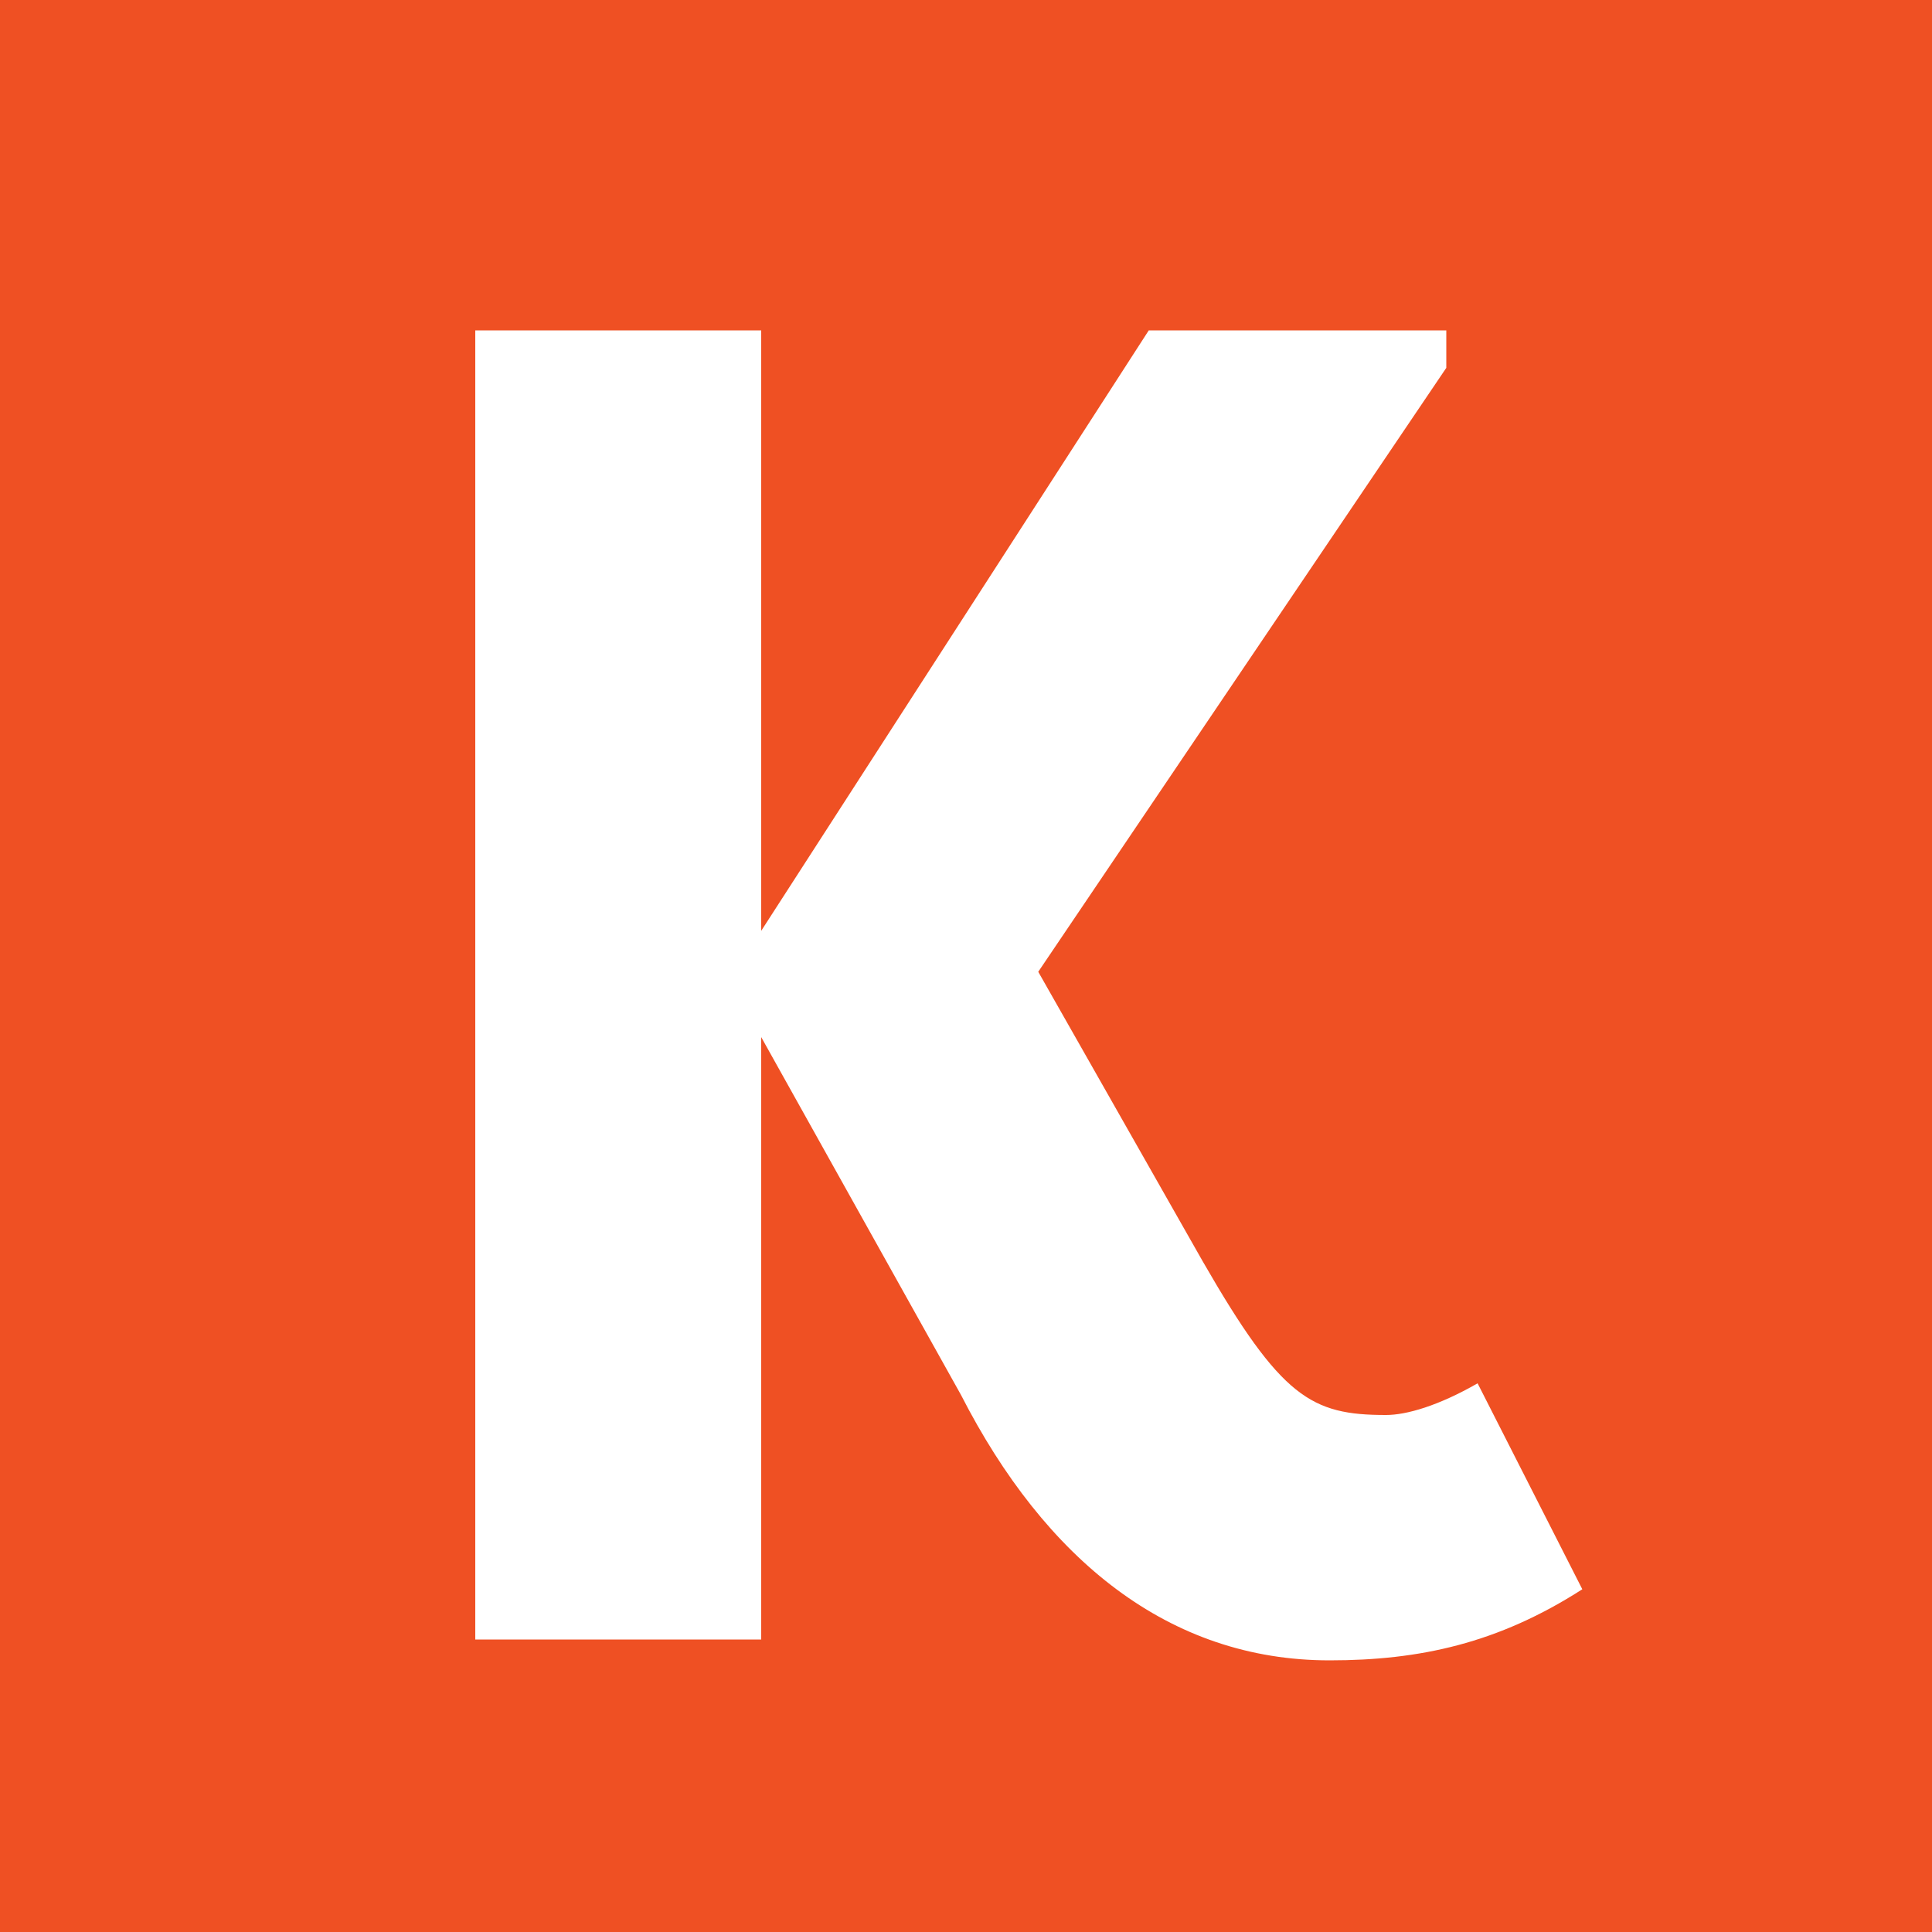
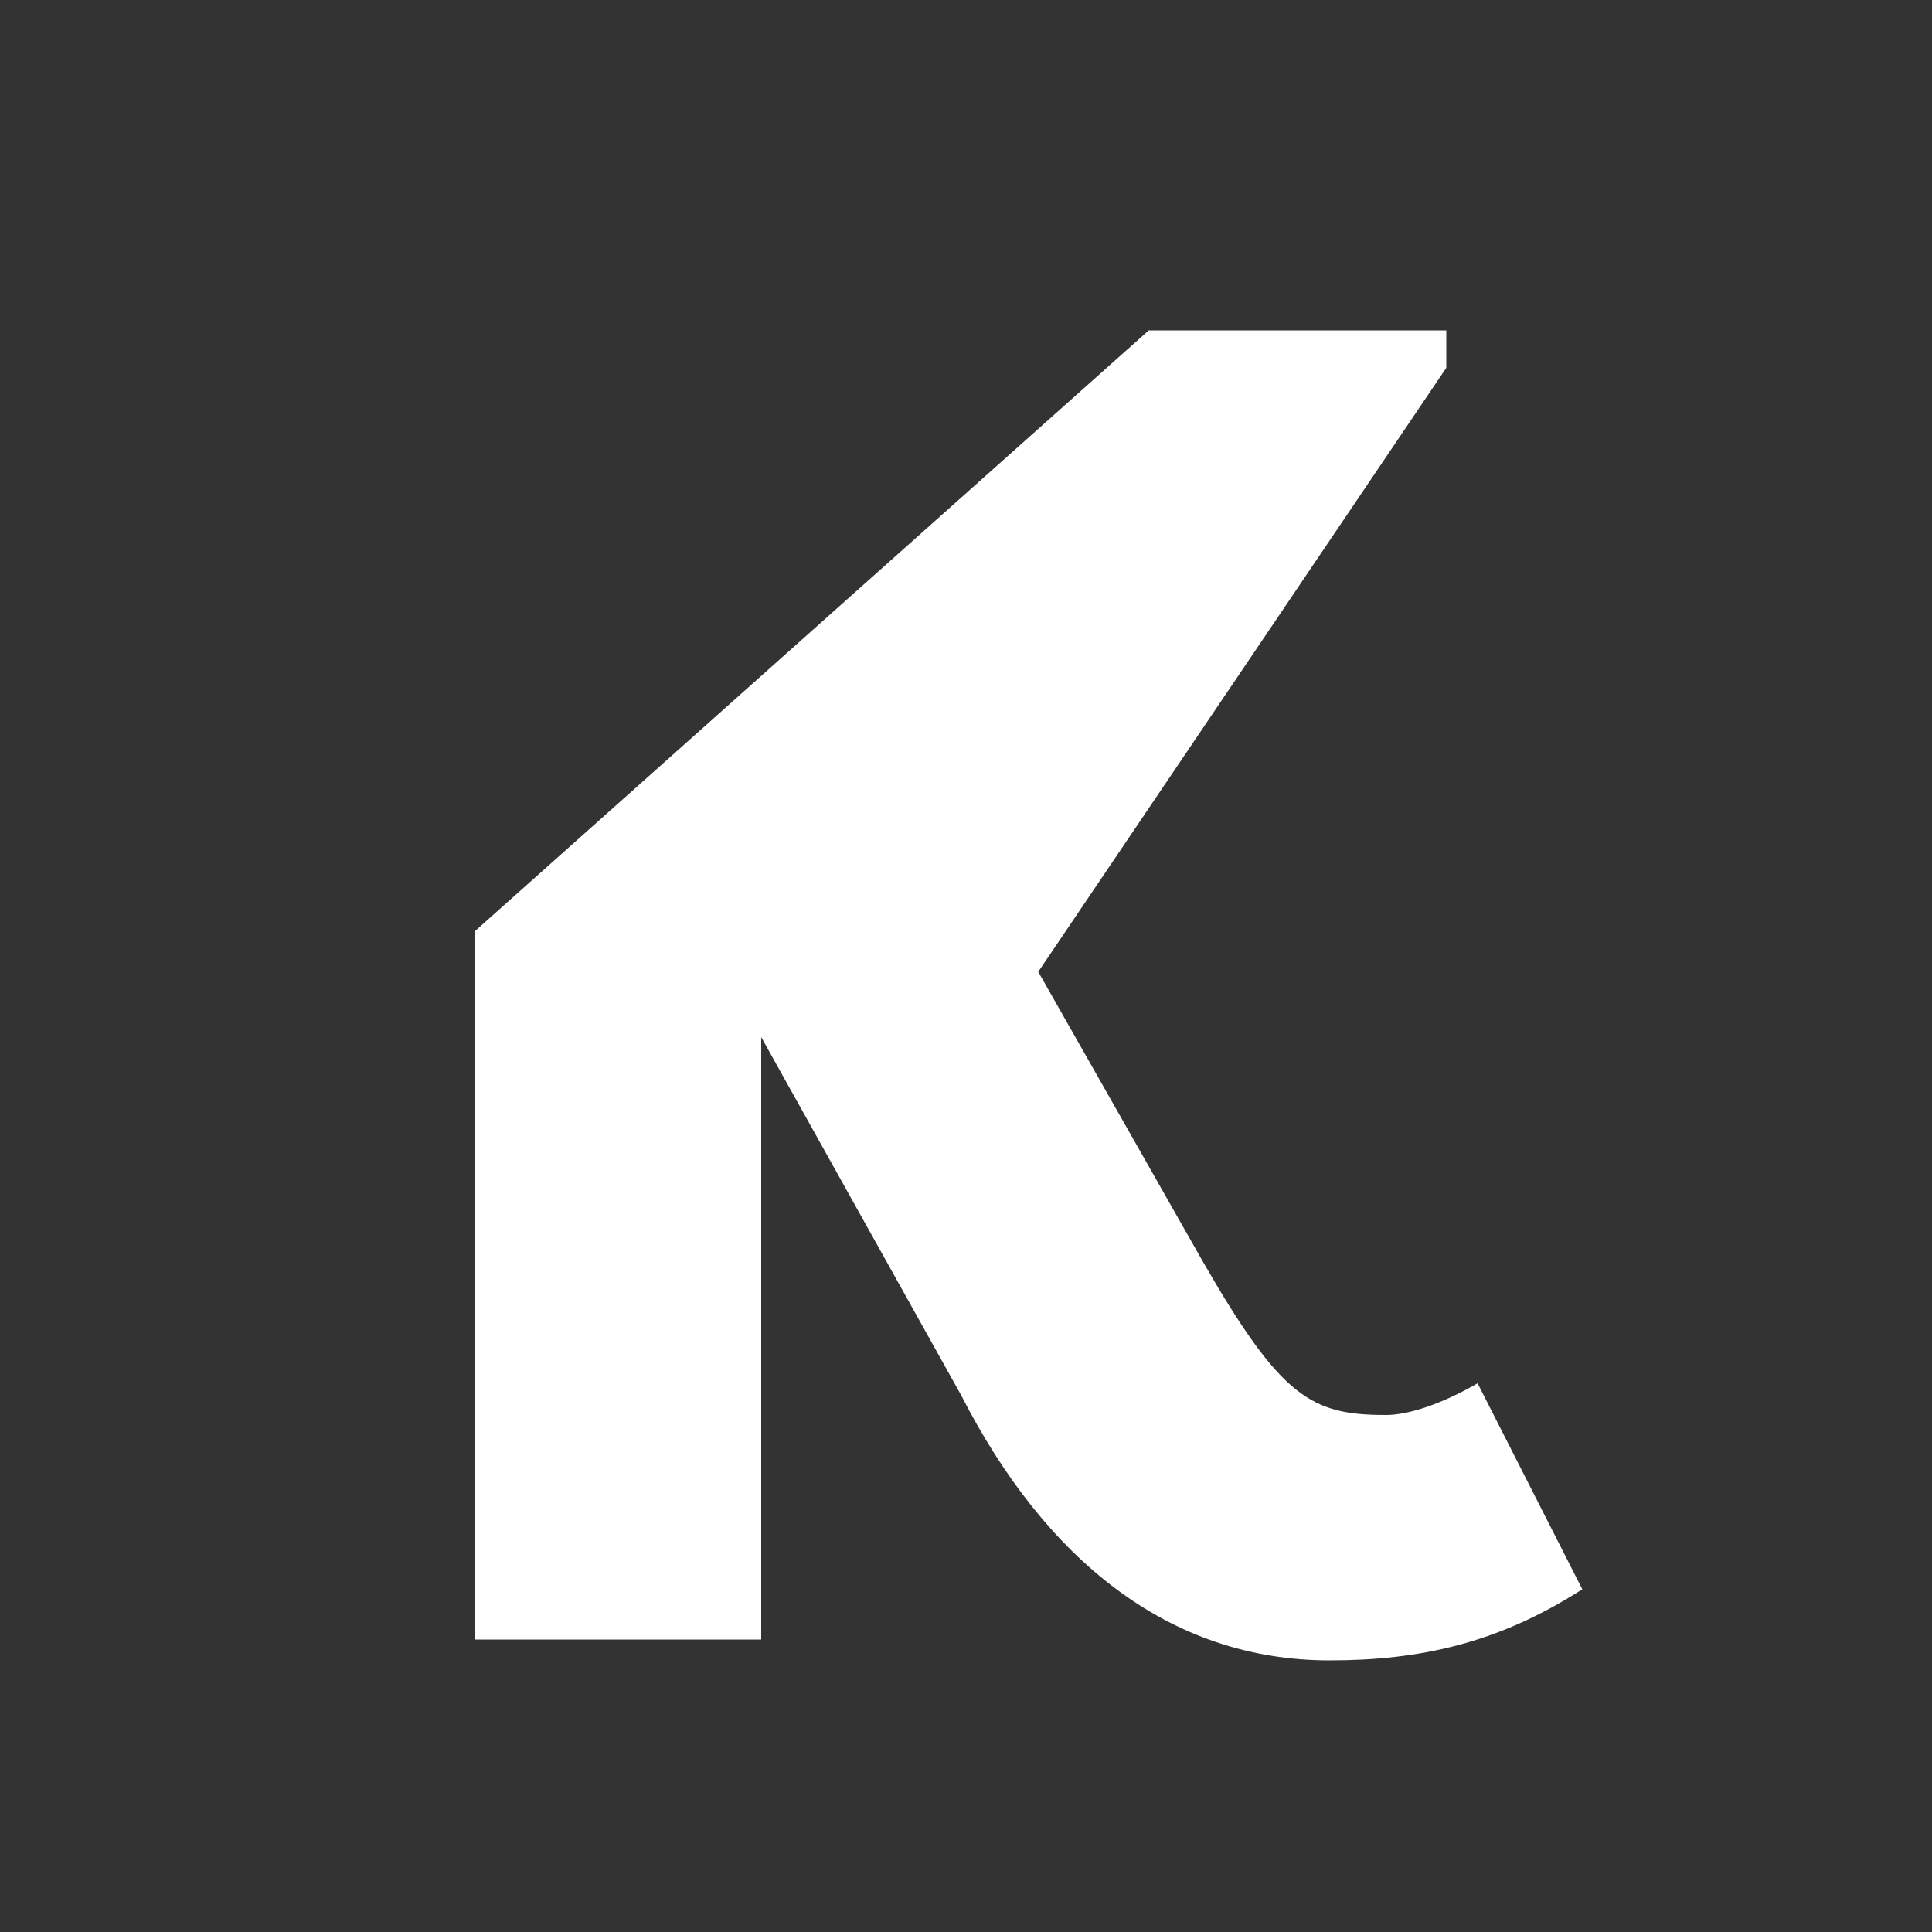
<svg xmlns="http://www.w3.org/2000/svg" version="1.1" id="Layer_1" x="0px" y="0px" viewBox="0 0 500 500" style="enable-background:new 0 0 500 500;" xml:space="preserve">
  <rect x="0" y="0" width="500" height="500" fill="#333333" stroke="none" />
  <style type="text/css">
	.st0{fill-rule:evenodd;clip-rule:evenodd;fill:#EF5023;}
	.st1{fill:#FFFFFF;}
</style>
-   <polyline class="st0" points="506.1,506.8 -5.1,506.8 -5.1,-7 506.1,-7 " />
-   <path class="st1" d="M197,269.4v154.9H123V85.5H197v155.4L297.3,85.5h77v9.7L268.7,251.5l42.6,75c20.3,35.3,28.1,39.7,47.4,39.7  c5.3,0,13.6-2.4,23.7-8.2l27.1,53.3c-21.8,14-42.1,18.4-65.4,18.4c-41.6,0-73.6-26.1-95.4-68.7L197,268.4V269.4z" />
+   <path class="st1" d="M197,269.4v154.9H123V85.5v155.4L297.3,85.5h77v9.7L268.7,251.5l42.6,75c20.3,35.3,28.1,39.7,47.4,39.7  c5.3,0,13.6-2.4,23.7-8.2l27.1,53.3c-21.8,14-42.1,18.4-65.4,18.4c-41.6,0-73.6-26.1-95.4-68.7L197,268.4V269.4z" />
</svg>